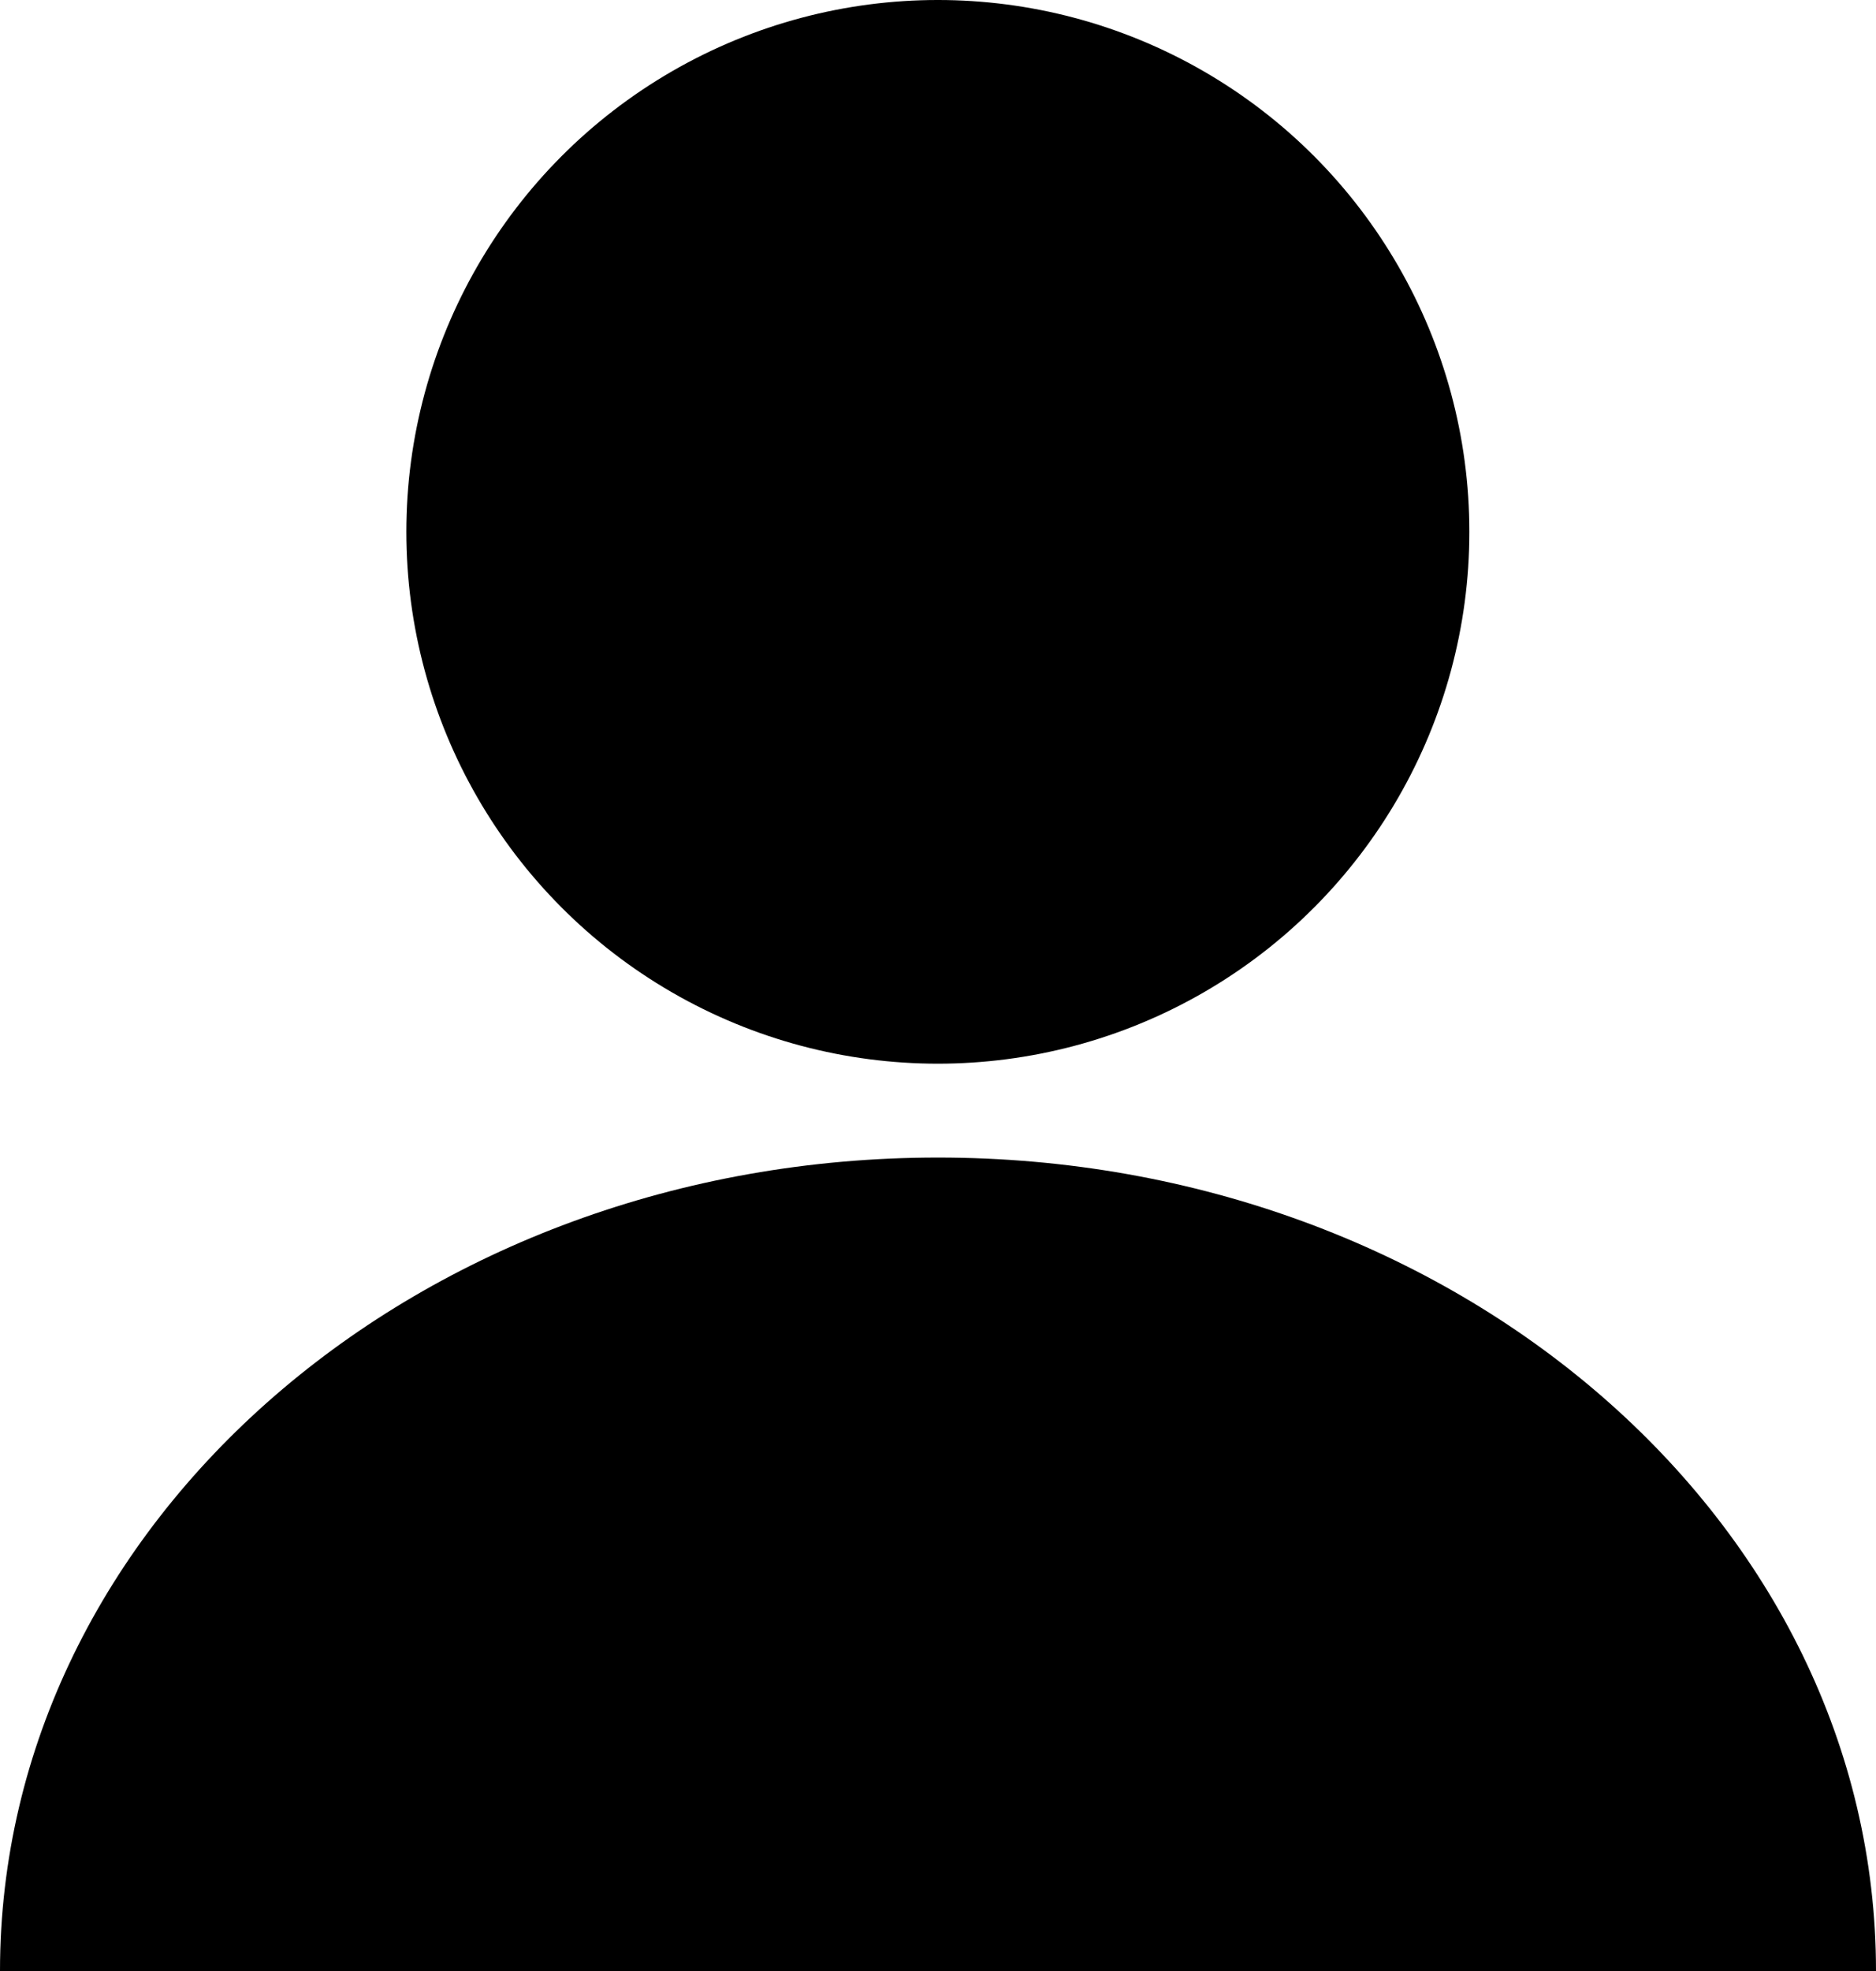
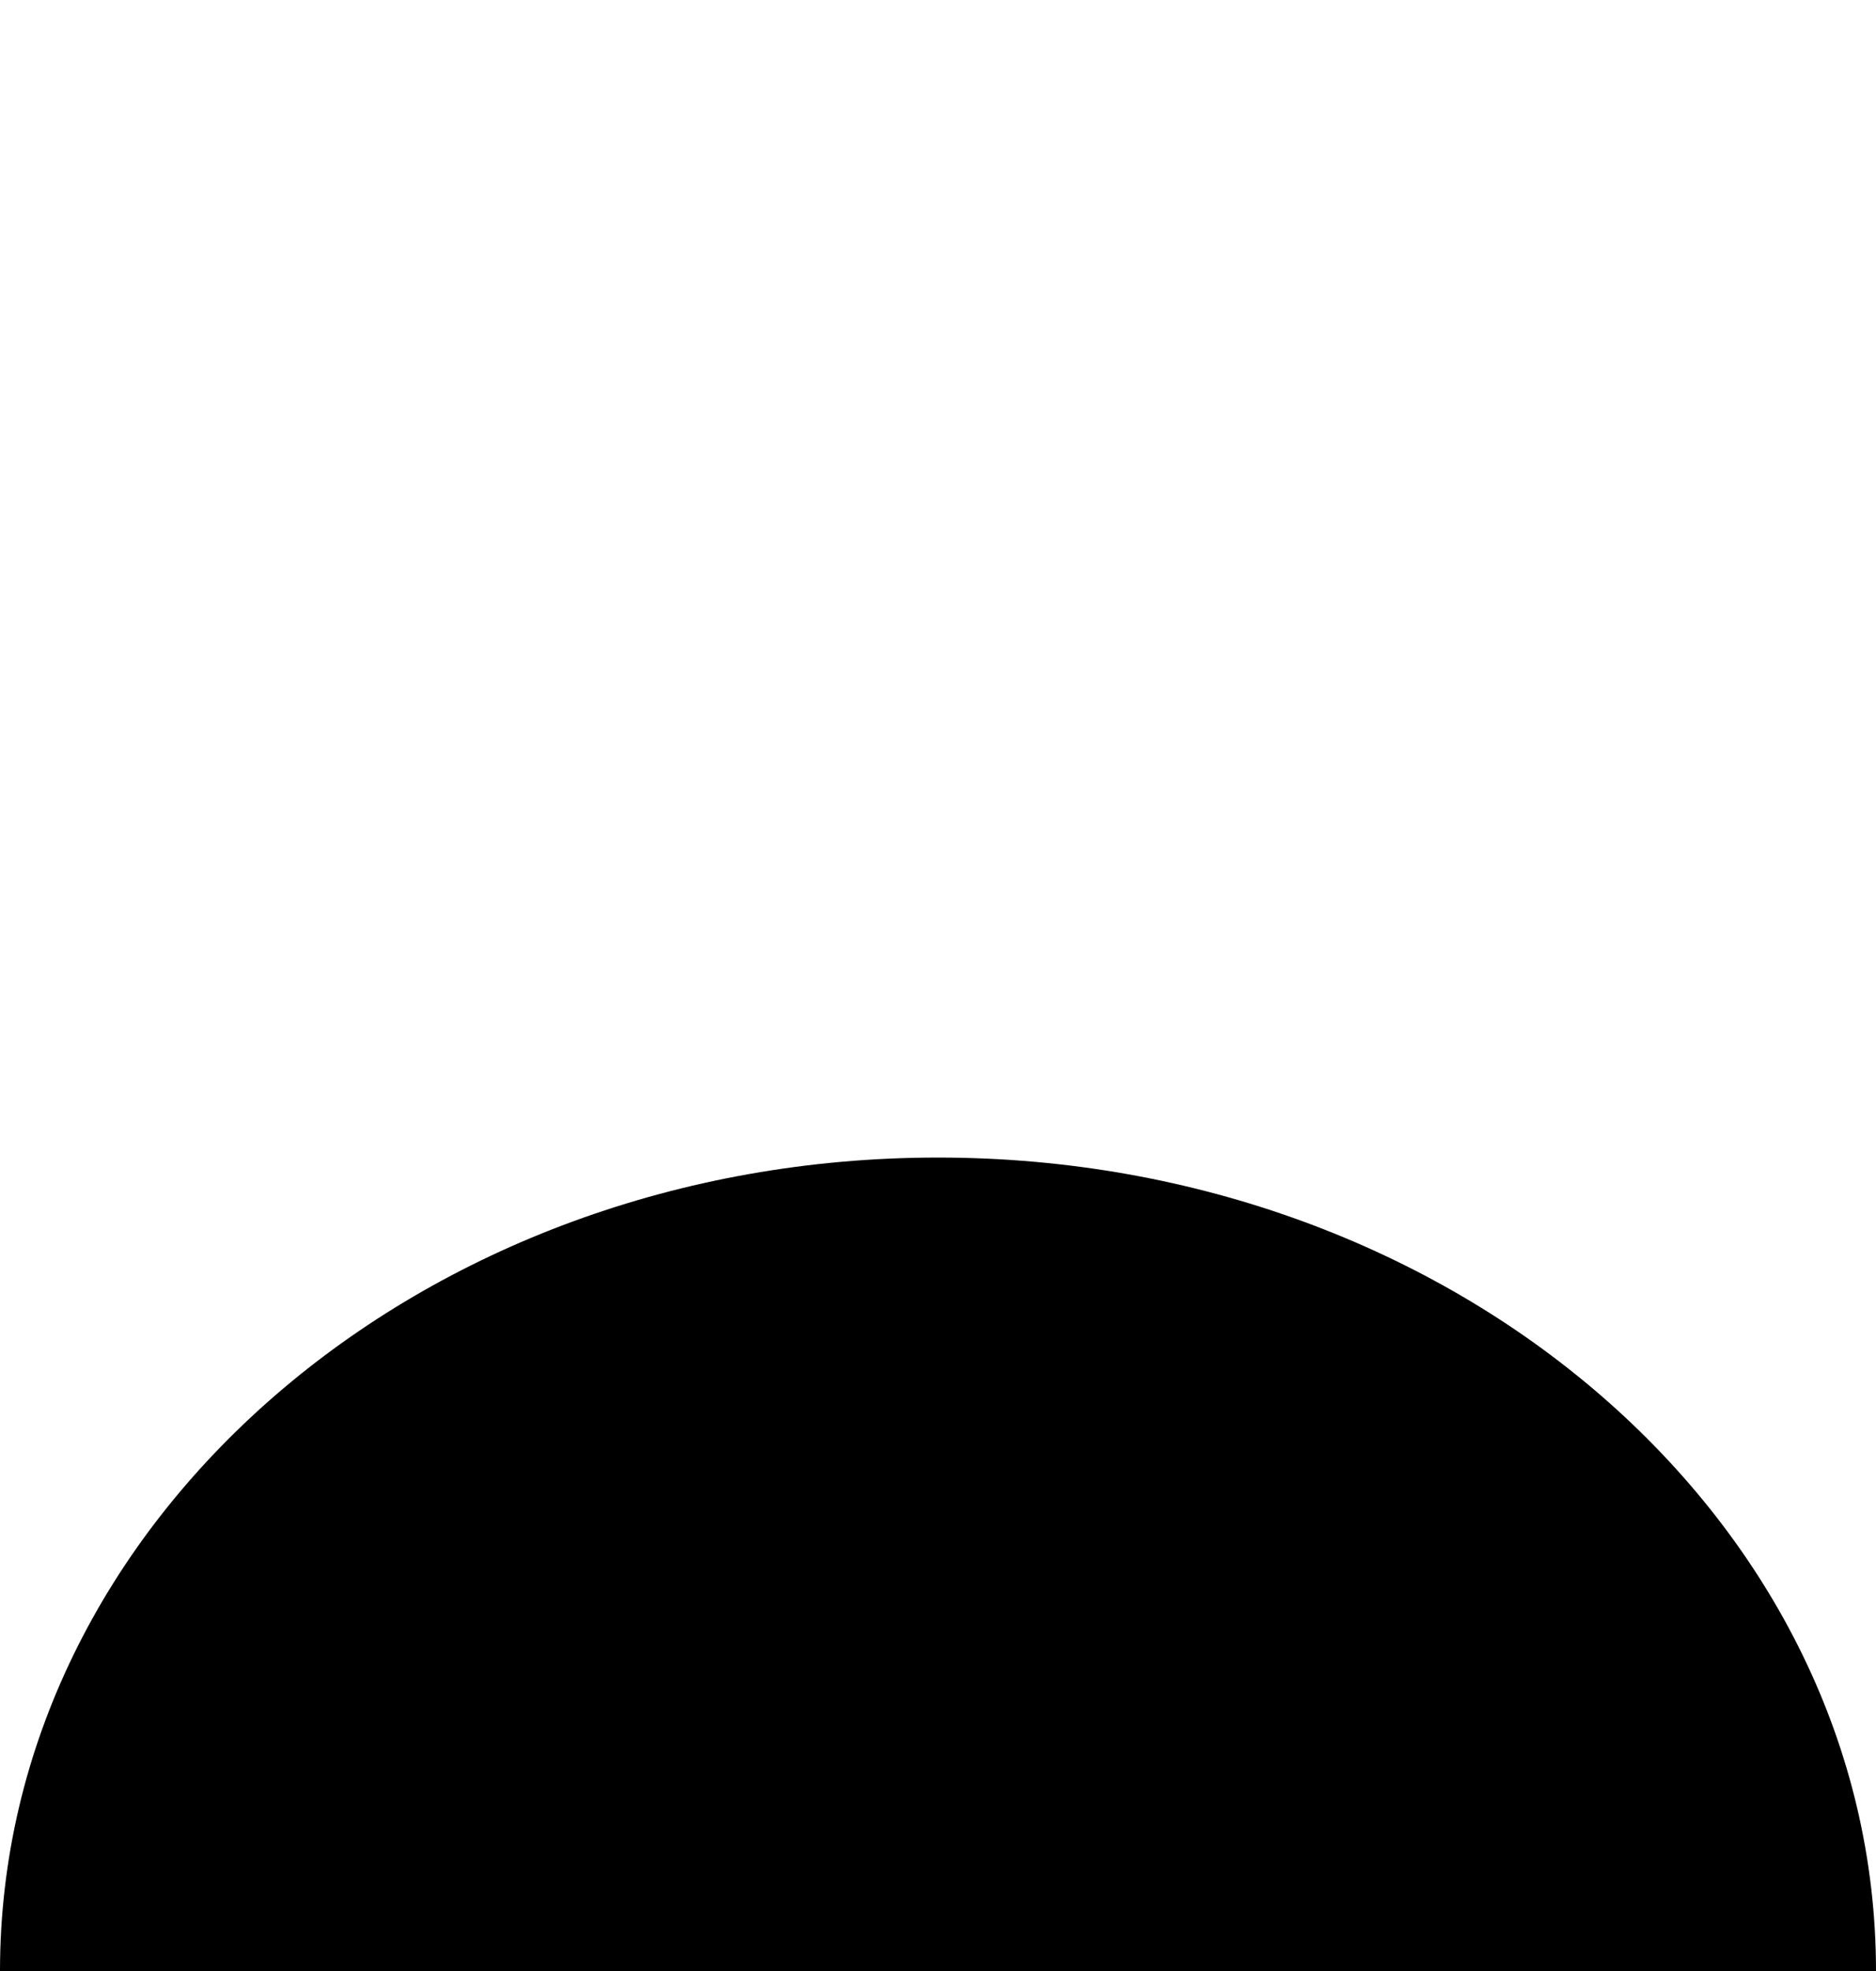
<svg xmlns="http://www.w3.org/2000/svg" id="b" viewBox="0 0 63.39 66.56">
  <g id="c">
-     <circle cx="31.69" cy="17.96" r="17.96" />
-     <path d="M31.69,39.09C14.19,39.09,0,51.39,0,66.56h63.39c0-15.17-14.19-27.47-31.69-27.47Z" />
+     <path d="M31.69,39.09C14.19,39.09,0,51.39,0,66.56h63.39c0-15.17-14.19-27.47-31.69-27.47" />
  </g>
</svg>